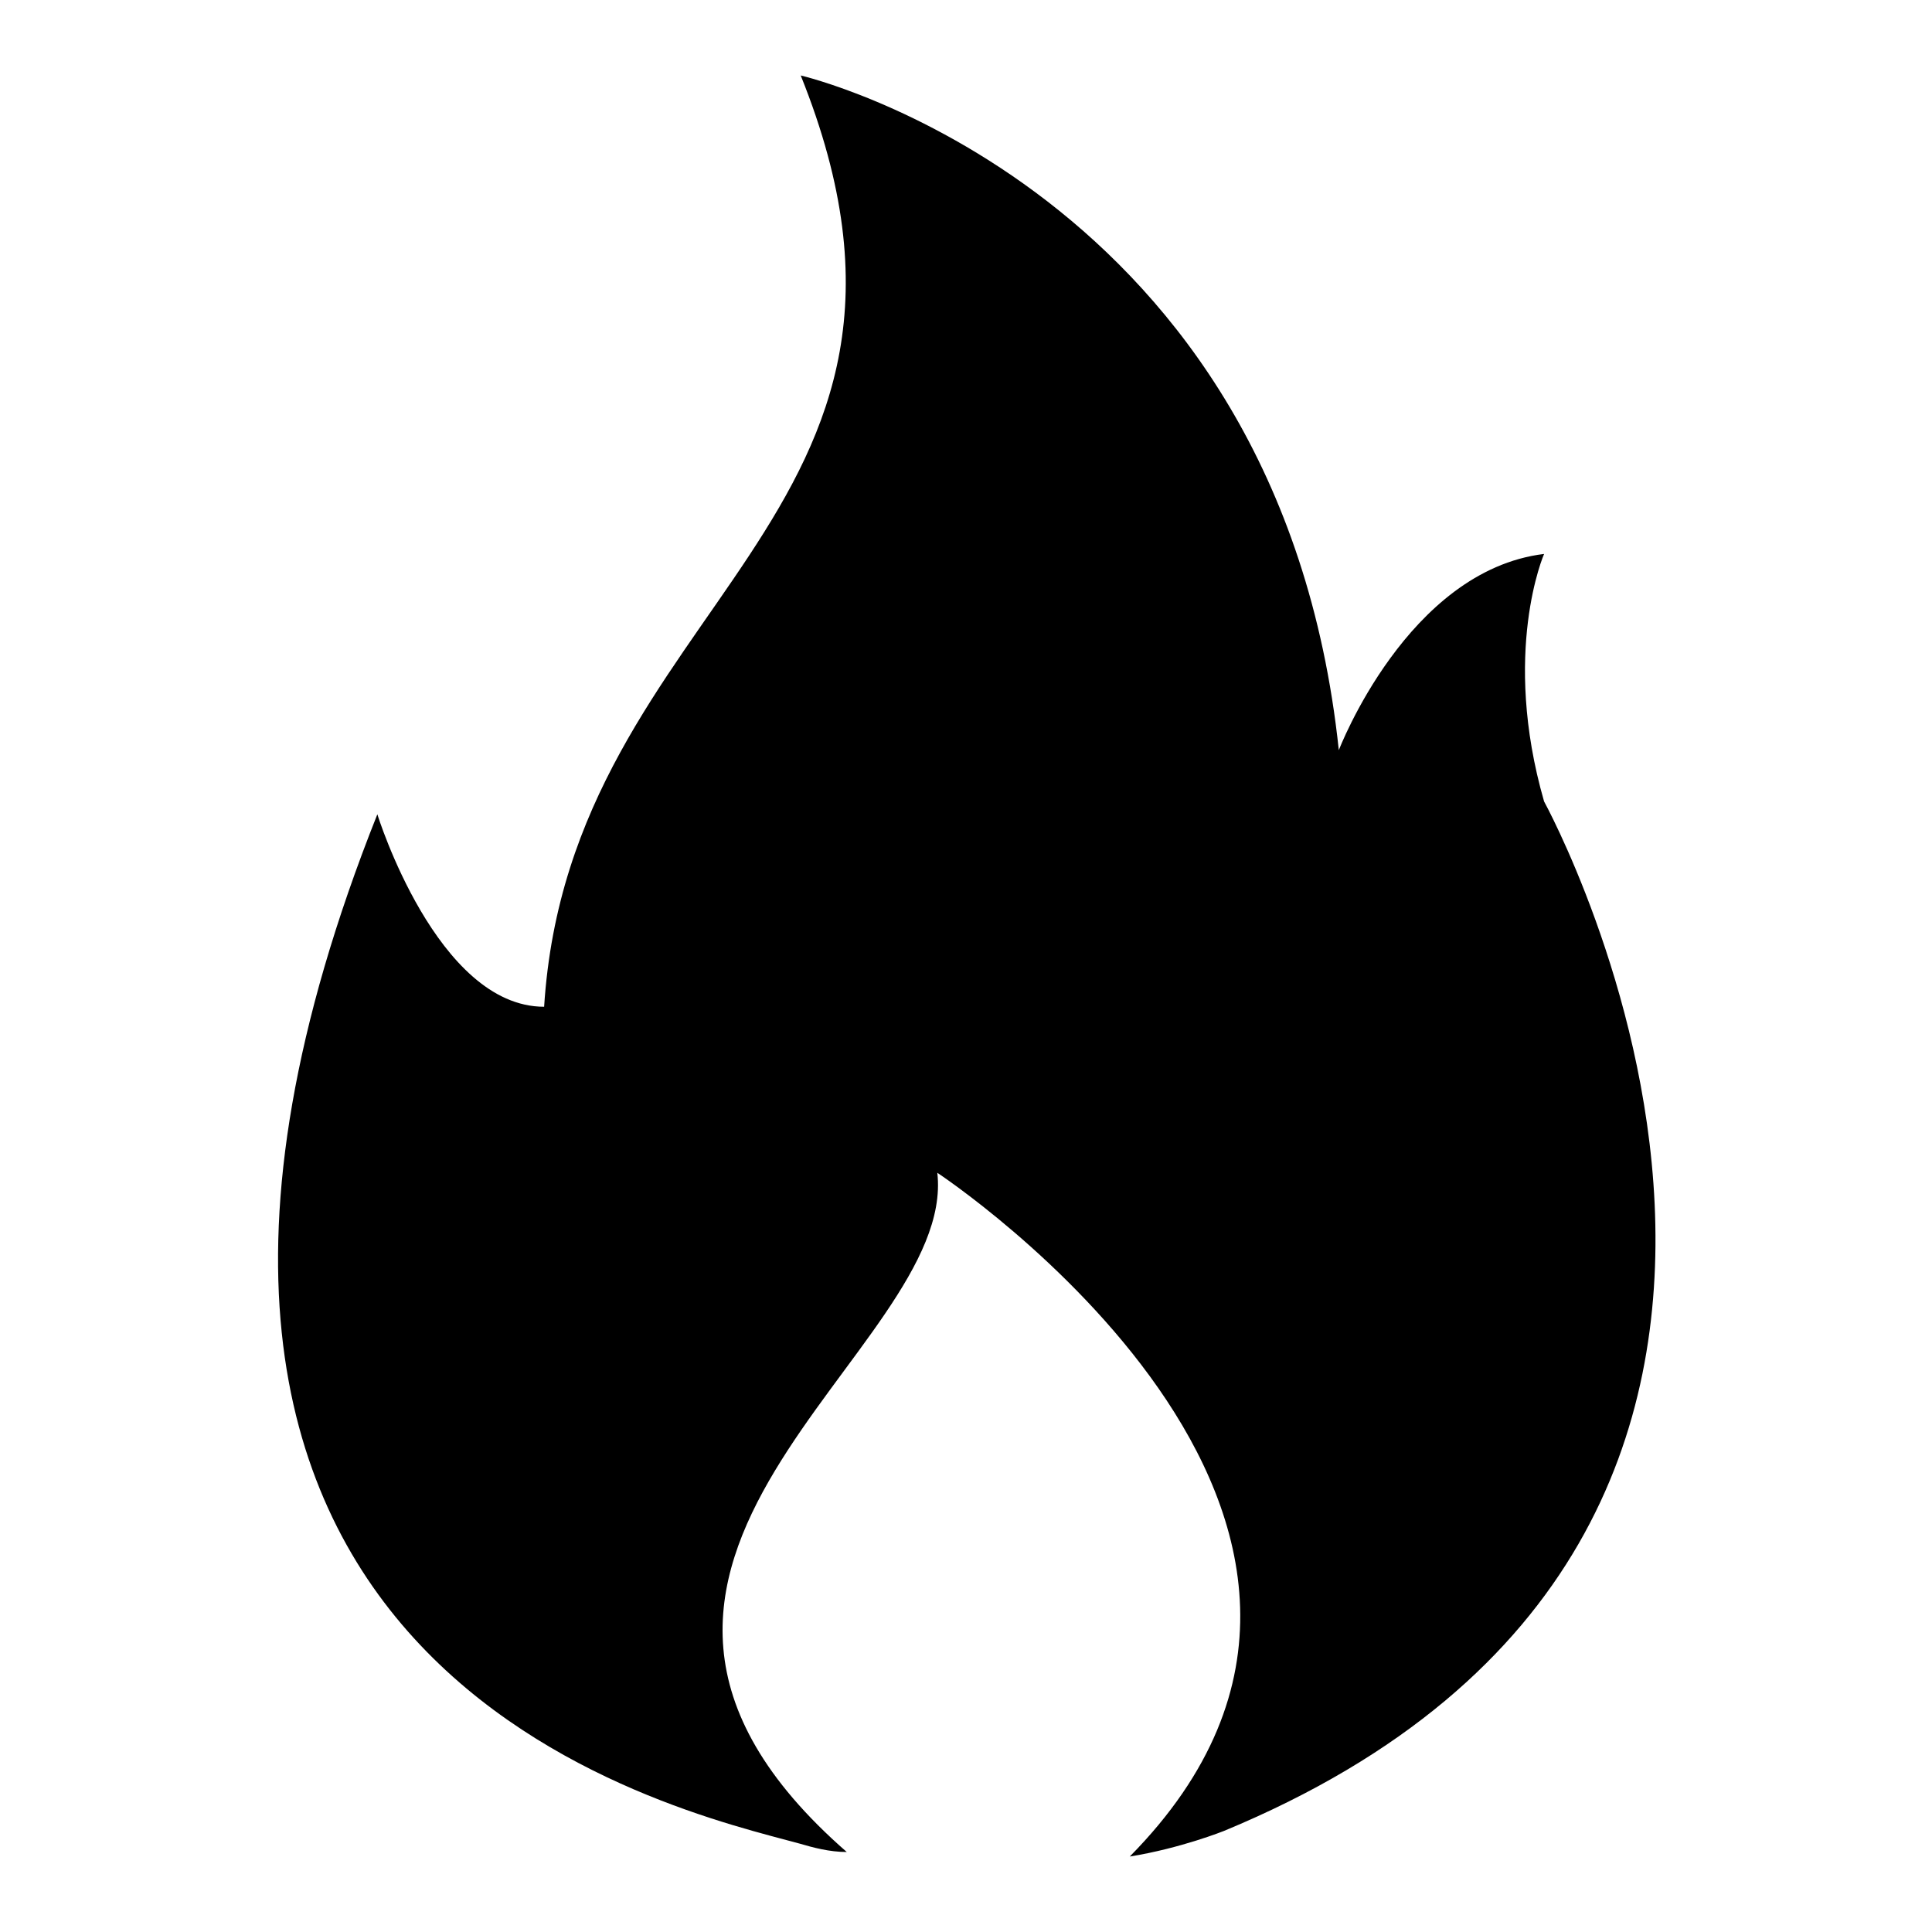
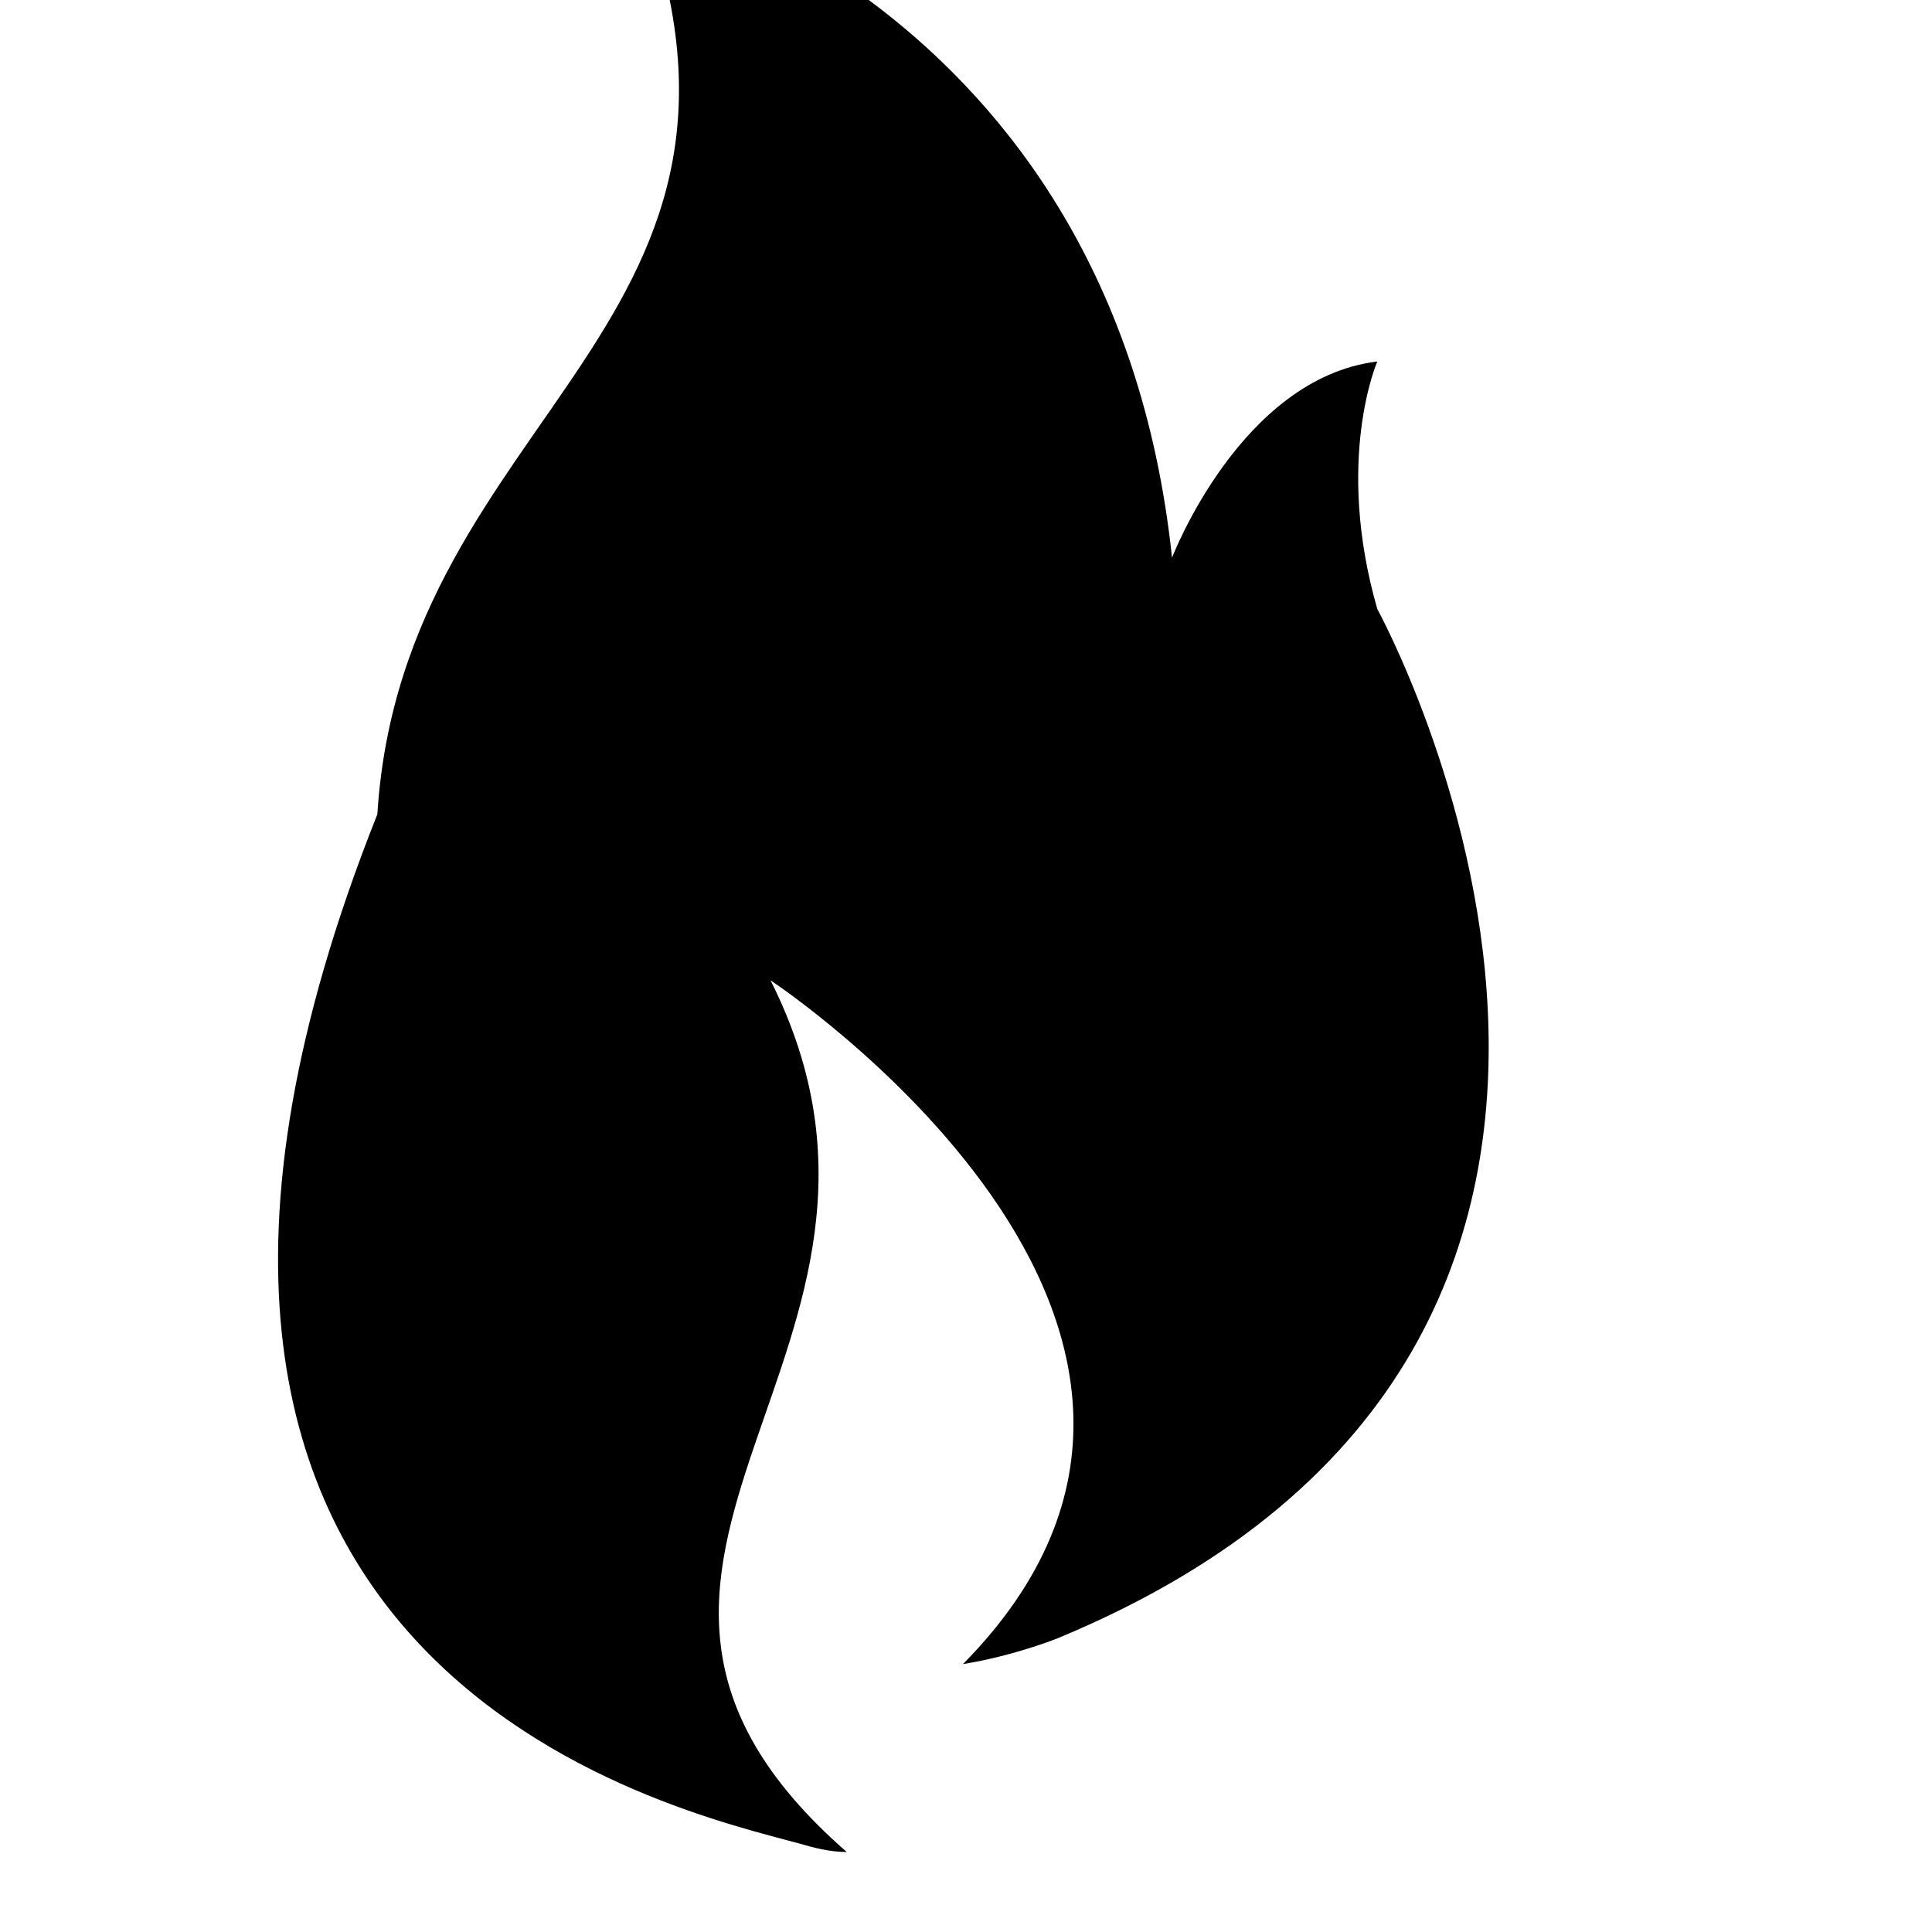
<svg xmlns="http://www.w3.org/2000/svg" version="1.1" x="0px" y="0px" viewBox="0 0 256 256" enable-background="new 0 0 256 256" xml:space="preserve">
  <g>
-     <path fill="#000000" d="M112.2,245.4c-2.3,0-4.5-0.6-6.2-1.1c-16.4-4.5-101.3-22.6-56-136.4c0,0,7.9,25.5,22.1,25.5 c3.4-53.8,57.7-64.5,34-123.4c0,0,63.4,14.7,71.3,89.4c0,0,9.1-23.8,27.2-26c0,0-5.7,13,0,32.8c0,0,53.2,96.8-42.4,136.4 c0,0-5.7,2.3-12.5,3.4c44.1-44.7-25.5-90.6-25.5-90.6C126.9,179.2,68.1,206.9,112.2,245.4L112.2,245.4z" />
+     <path fill="#000000" d="M112.2,245.4c-2.3,0-4.5-0.6-6.2-1.1c-16.4-4.5-101.3-22.6-56-136.4c3.4-53.8,57.7-64.5,34-123.4c0,0,63.4,14.7,71.3,89.4c0,0,9.1-23.8,27.2-26c0,0-5.7,13,0,32.8c0,0,53.2,96.8-42.4,136.4 c0,0-5.7,2.3-12.5,3.4c44.1-44.7-25.5-90.6-25.5-90.6C126.9,179.2,68.1,206.9,112.2,245.4L112.2,245.4z" />
  </g>
</svg>